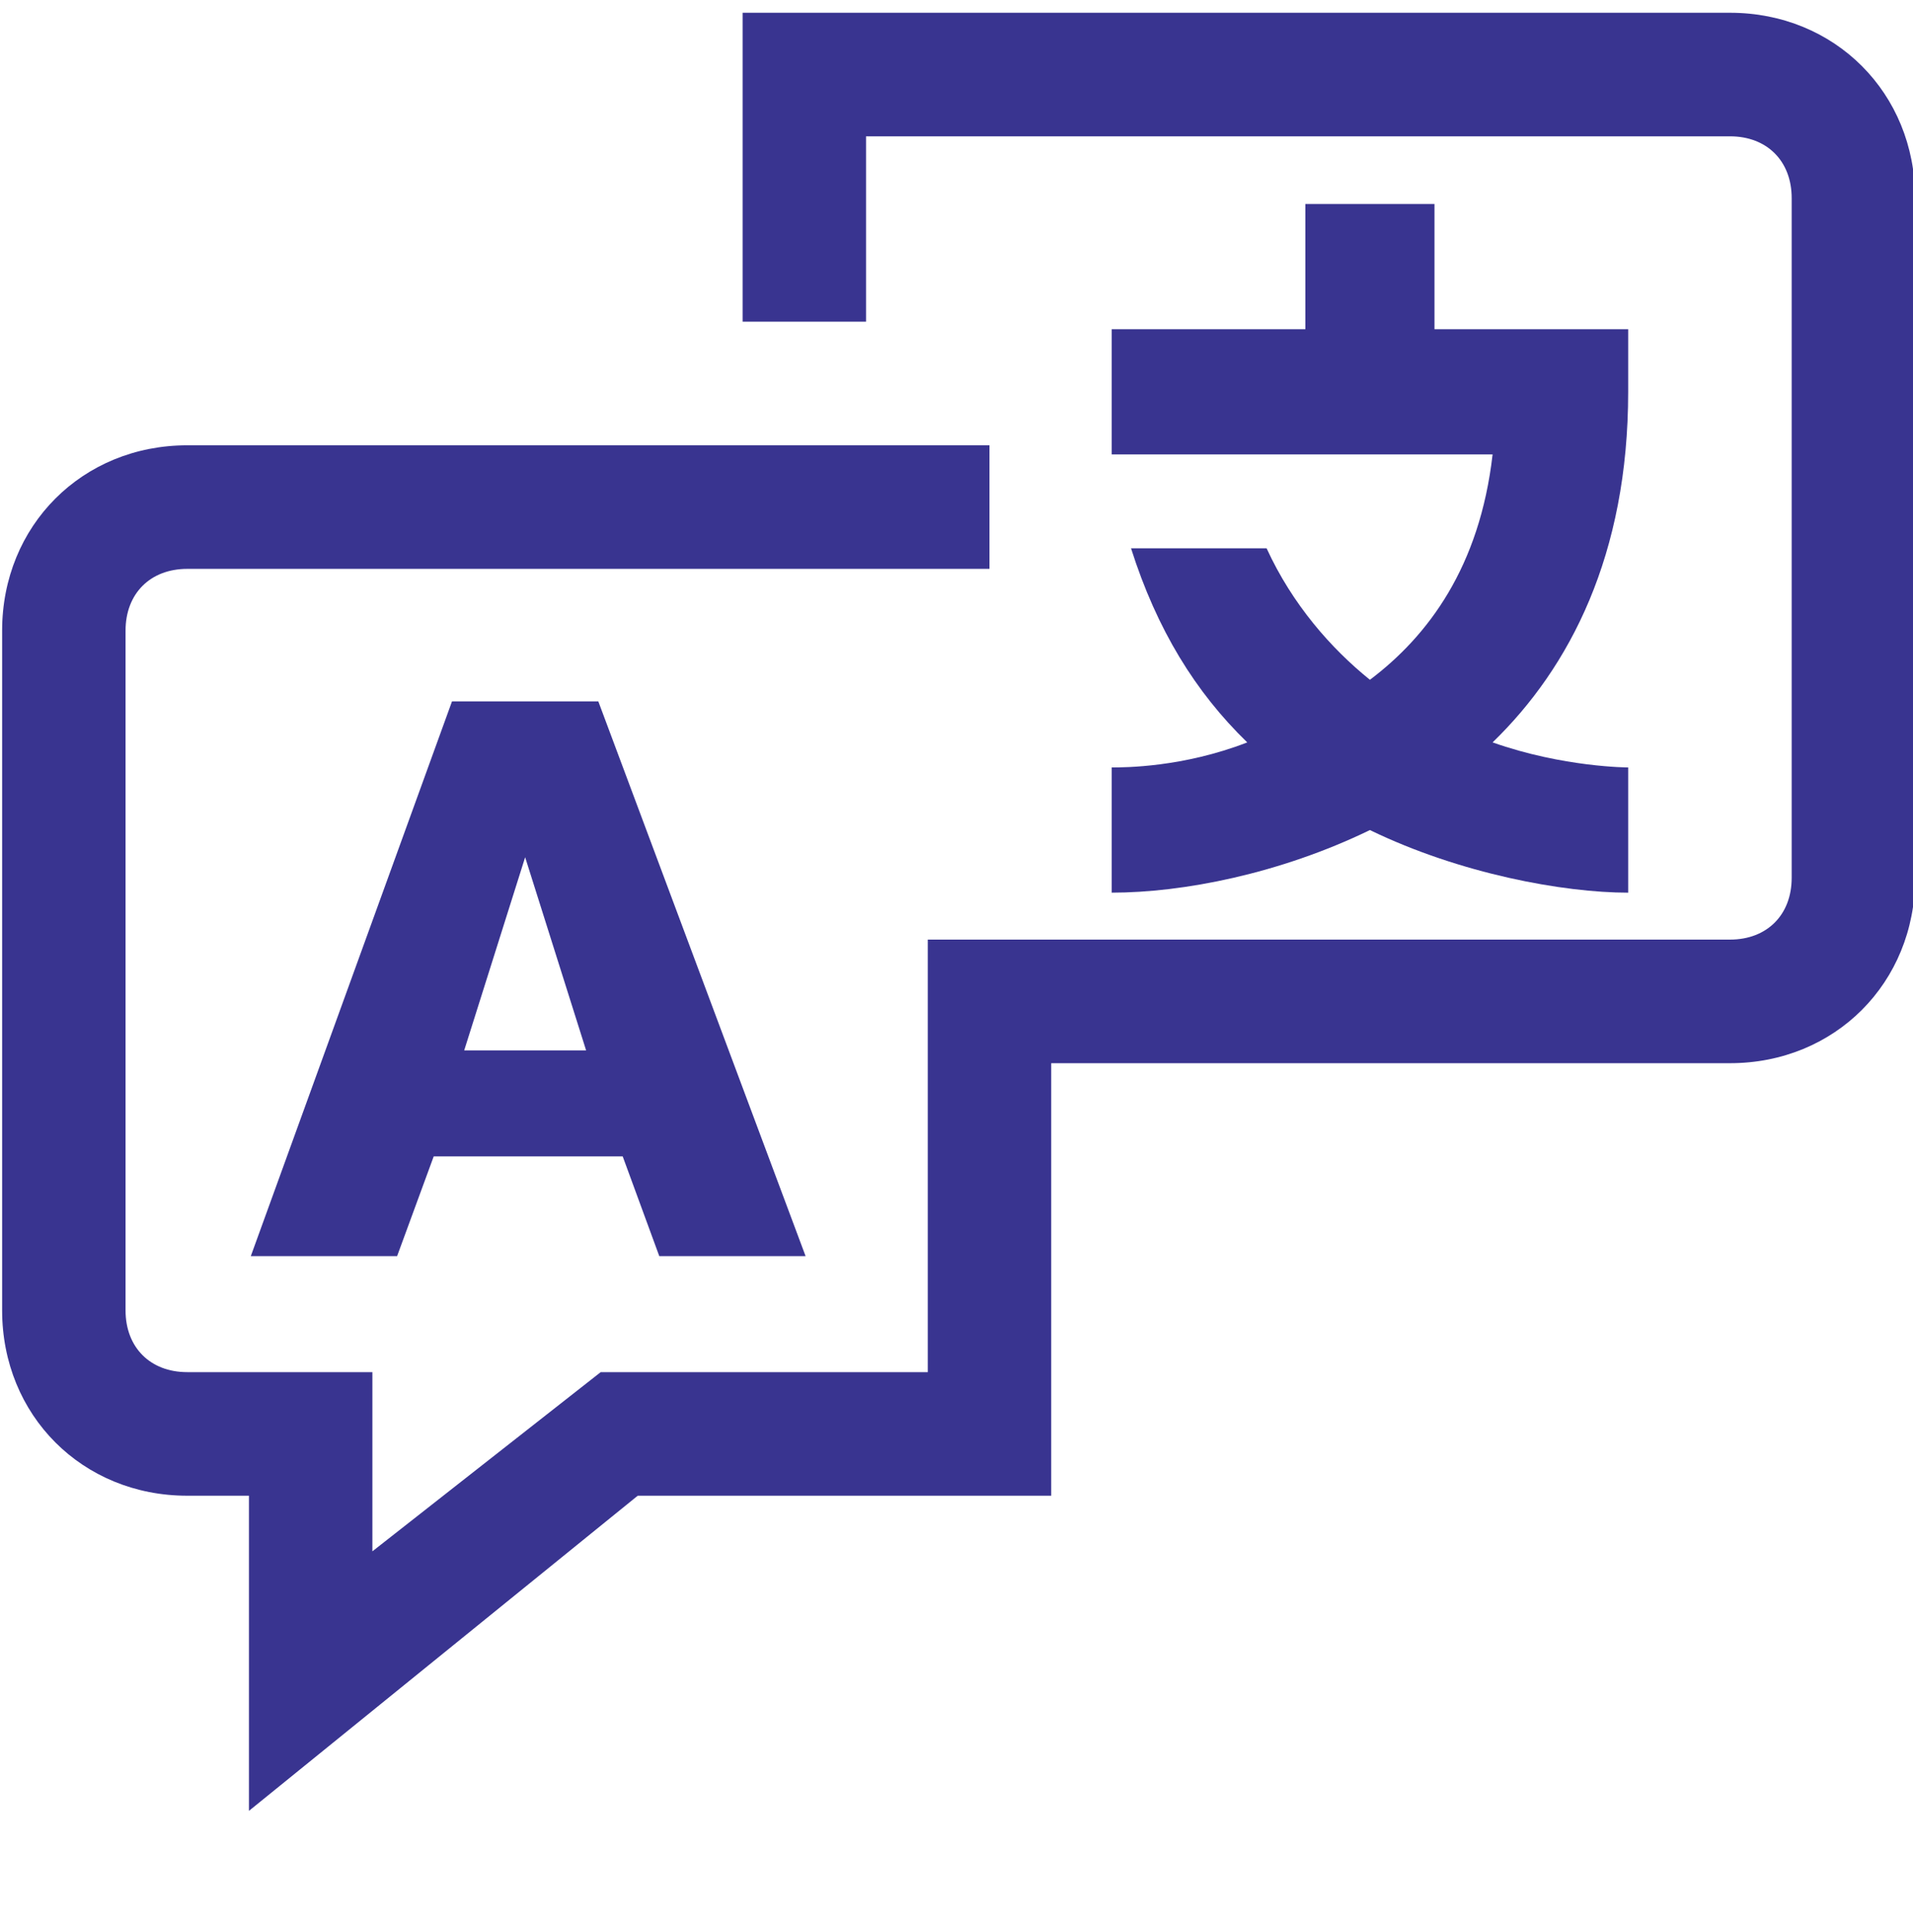
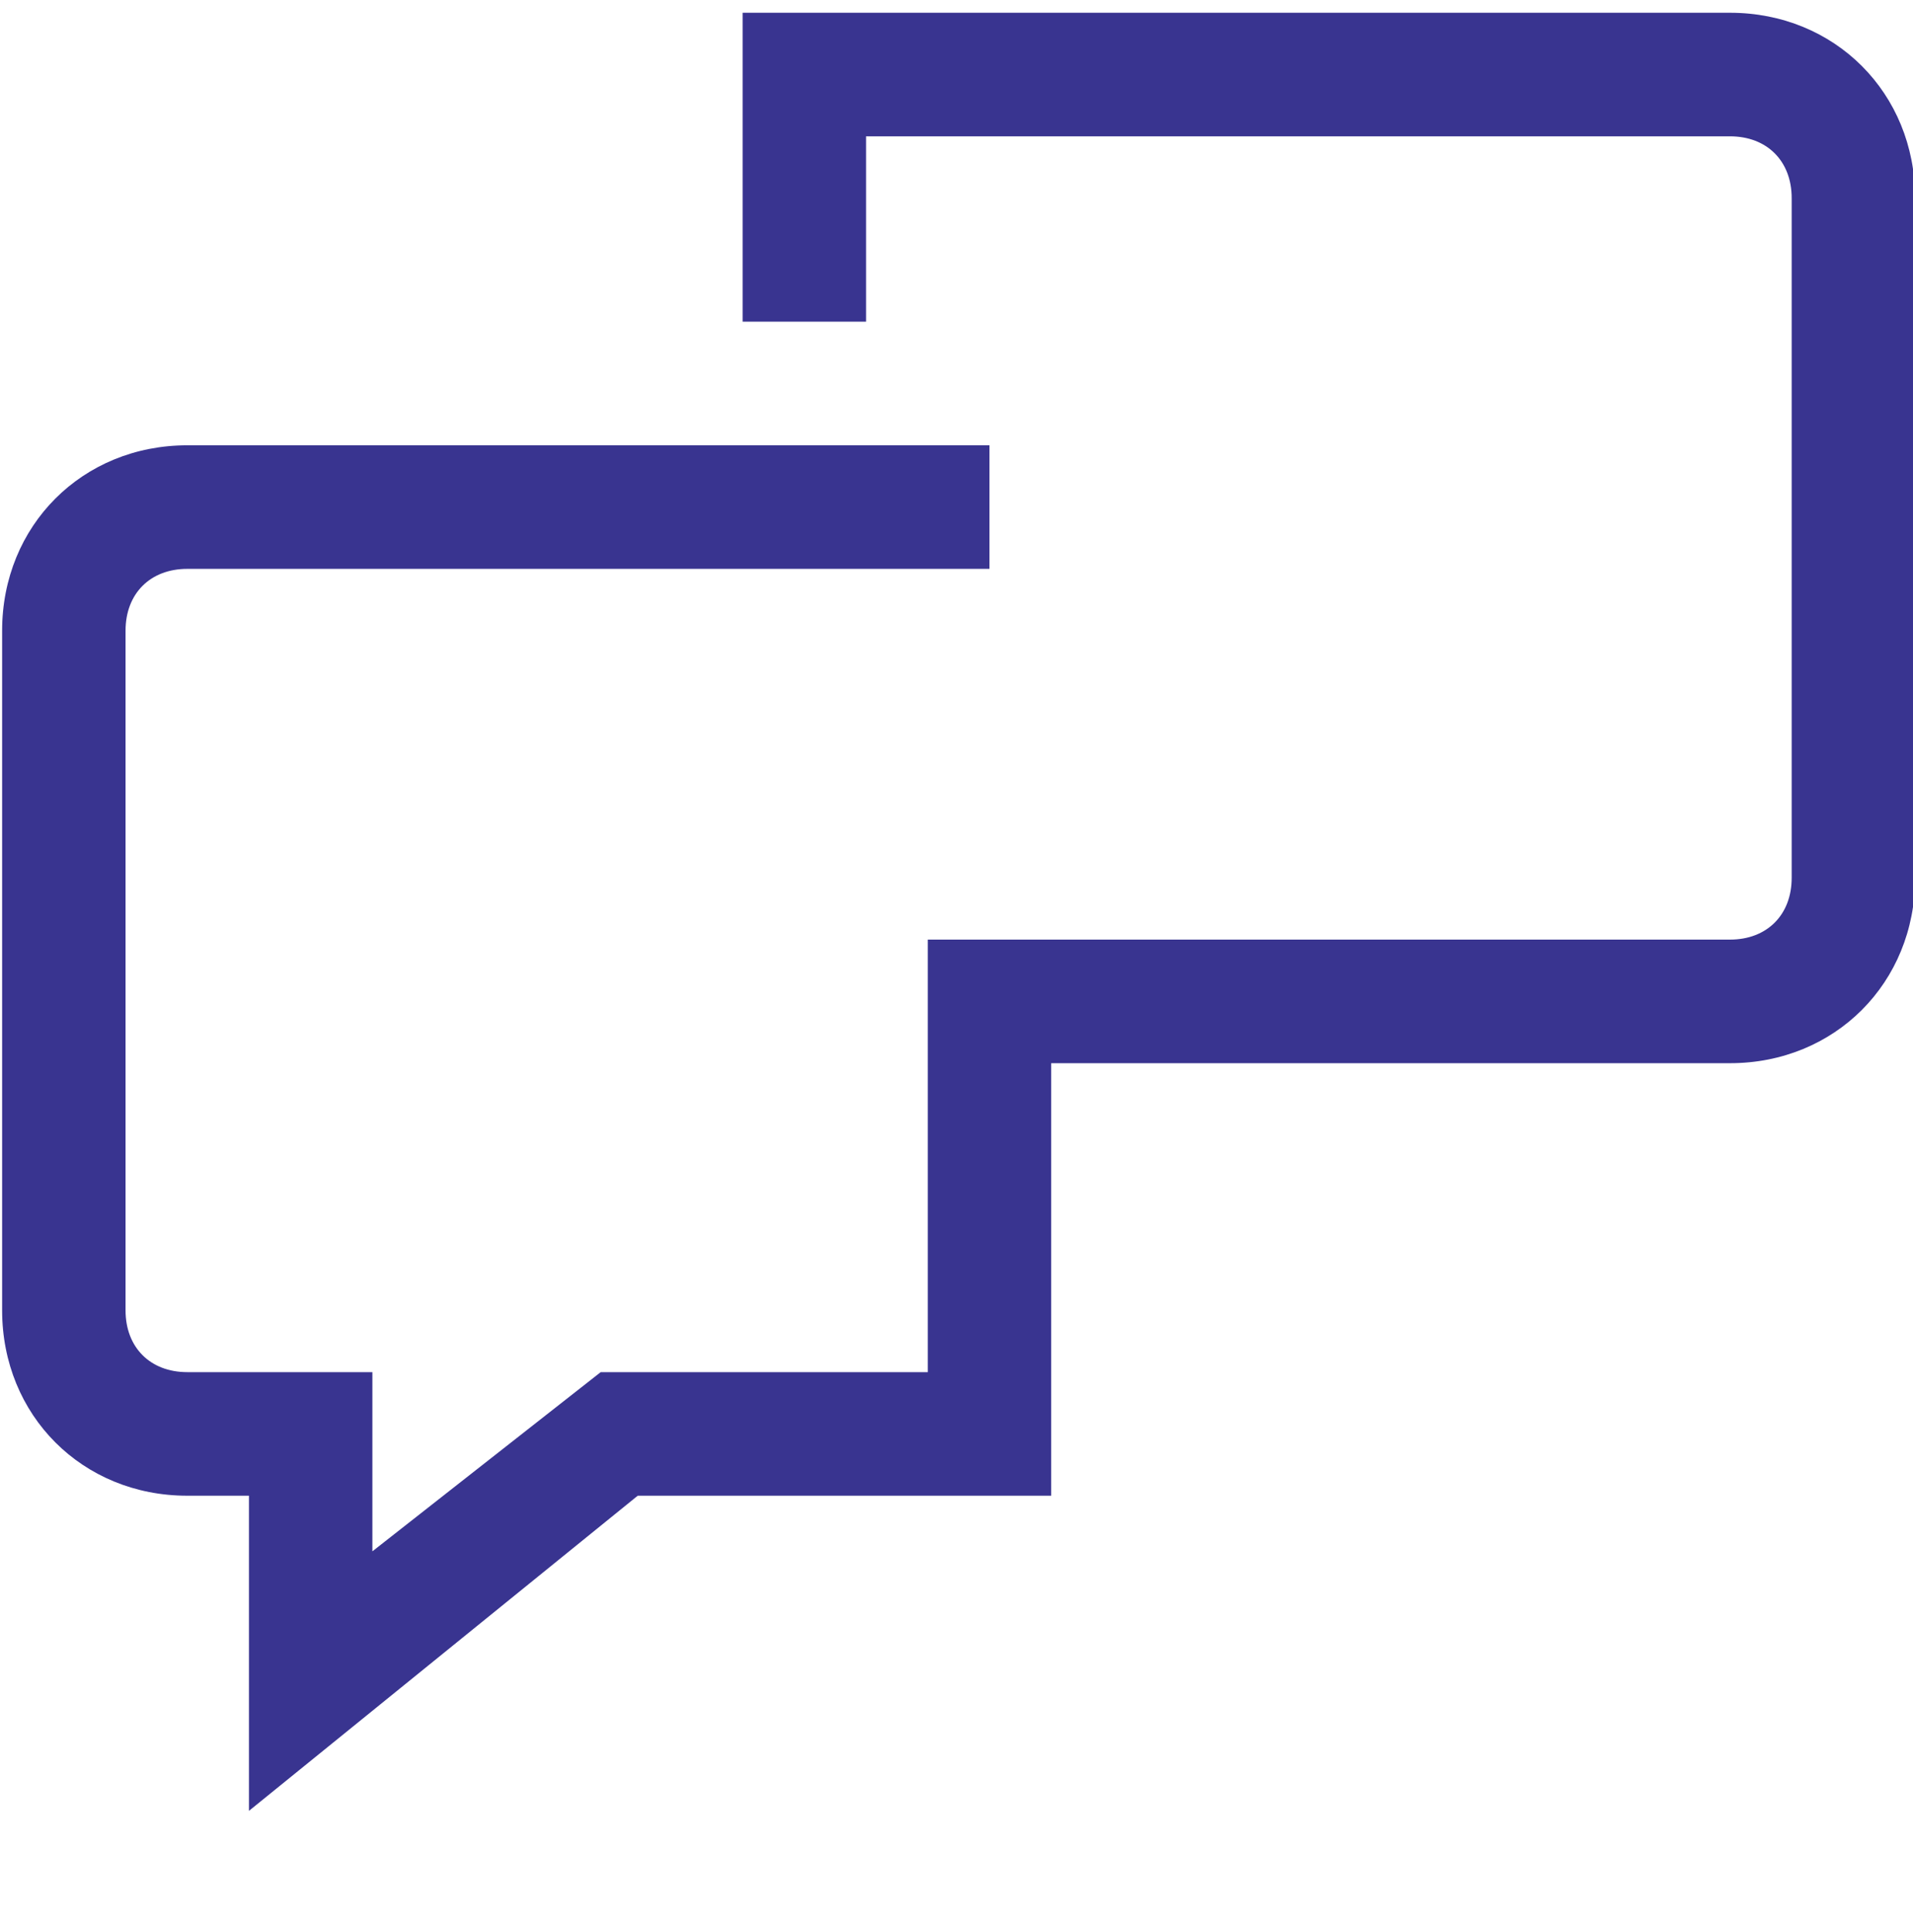
<svg xmlns="http://www.w3.org/2000/svg" fill="none" viewBox="0 0 100 101">
  <g clip-path="url(#a)" fill="#393490">
    <path d="M90.434.667H38.82v16.15h6.451v-9.69h45.162c1.935 0 3.225 1.292 3.225 3.23V45.89c0 1.938-1.29 3.23-3.225 3.23H48.498v22.612H31.401L19.466 81.1v-9.368H9.788c-1.935 0-3.225-1.292-3.225-3.23V32.969c0-1.938 1.29-3.23 3.226-3.23h41.935v-6.46H9.789c-5.484 0-9.678 4.198-9.678 9.69v35.533c0 5.491 4.194 9.69 9.678 9.69h3.225v16.475l20.323-16.475H54.95V55.581h35.484c5.484 0 9.677-4.2 9.677-9.691V10.357c0-5.491-4.194-9.69-9.677-9.69Z" />
-     <path d="M13.111 65.666h7.648l1.913-5.213h9.879l1.912 5.213h7.648l-10.835-29h-7.648l-10.517 29Zm14.34-20.853 3.188 10.1h-6.374l3.187-10.1Zm30.66 1.853c3.713 0 8.775-.981 13.5-3.272 4.725 2.29 10.125 3.273 13.5 3.273V40.12s-3.375 0-7.087-1.309c4.05-3.927 7.087-9.818 7.087-18.327v-3.273H74.986v-6.546h-6.75v6.546H58.111v6.545h19.913c-.675 5.891-3.375 9.491-6.413 11.782-2.025-1.636-4.05-3.927-5.4-6.873h-7.087c1.35 4.255 3.375 7.528 6.075 10.146-3.375 1.309-6.413 1.309-7.088 1.309v6.545Z" />
  </g>
  <defs>
    <clipPath id="a">
      <path fill="#fff" transform="translate(0 .5)" d="M0 0h100v100H0z" />
    </clipPath>
  </defs>
</svg>